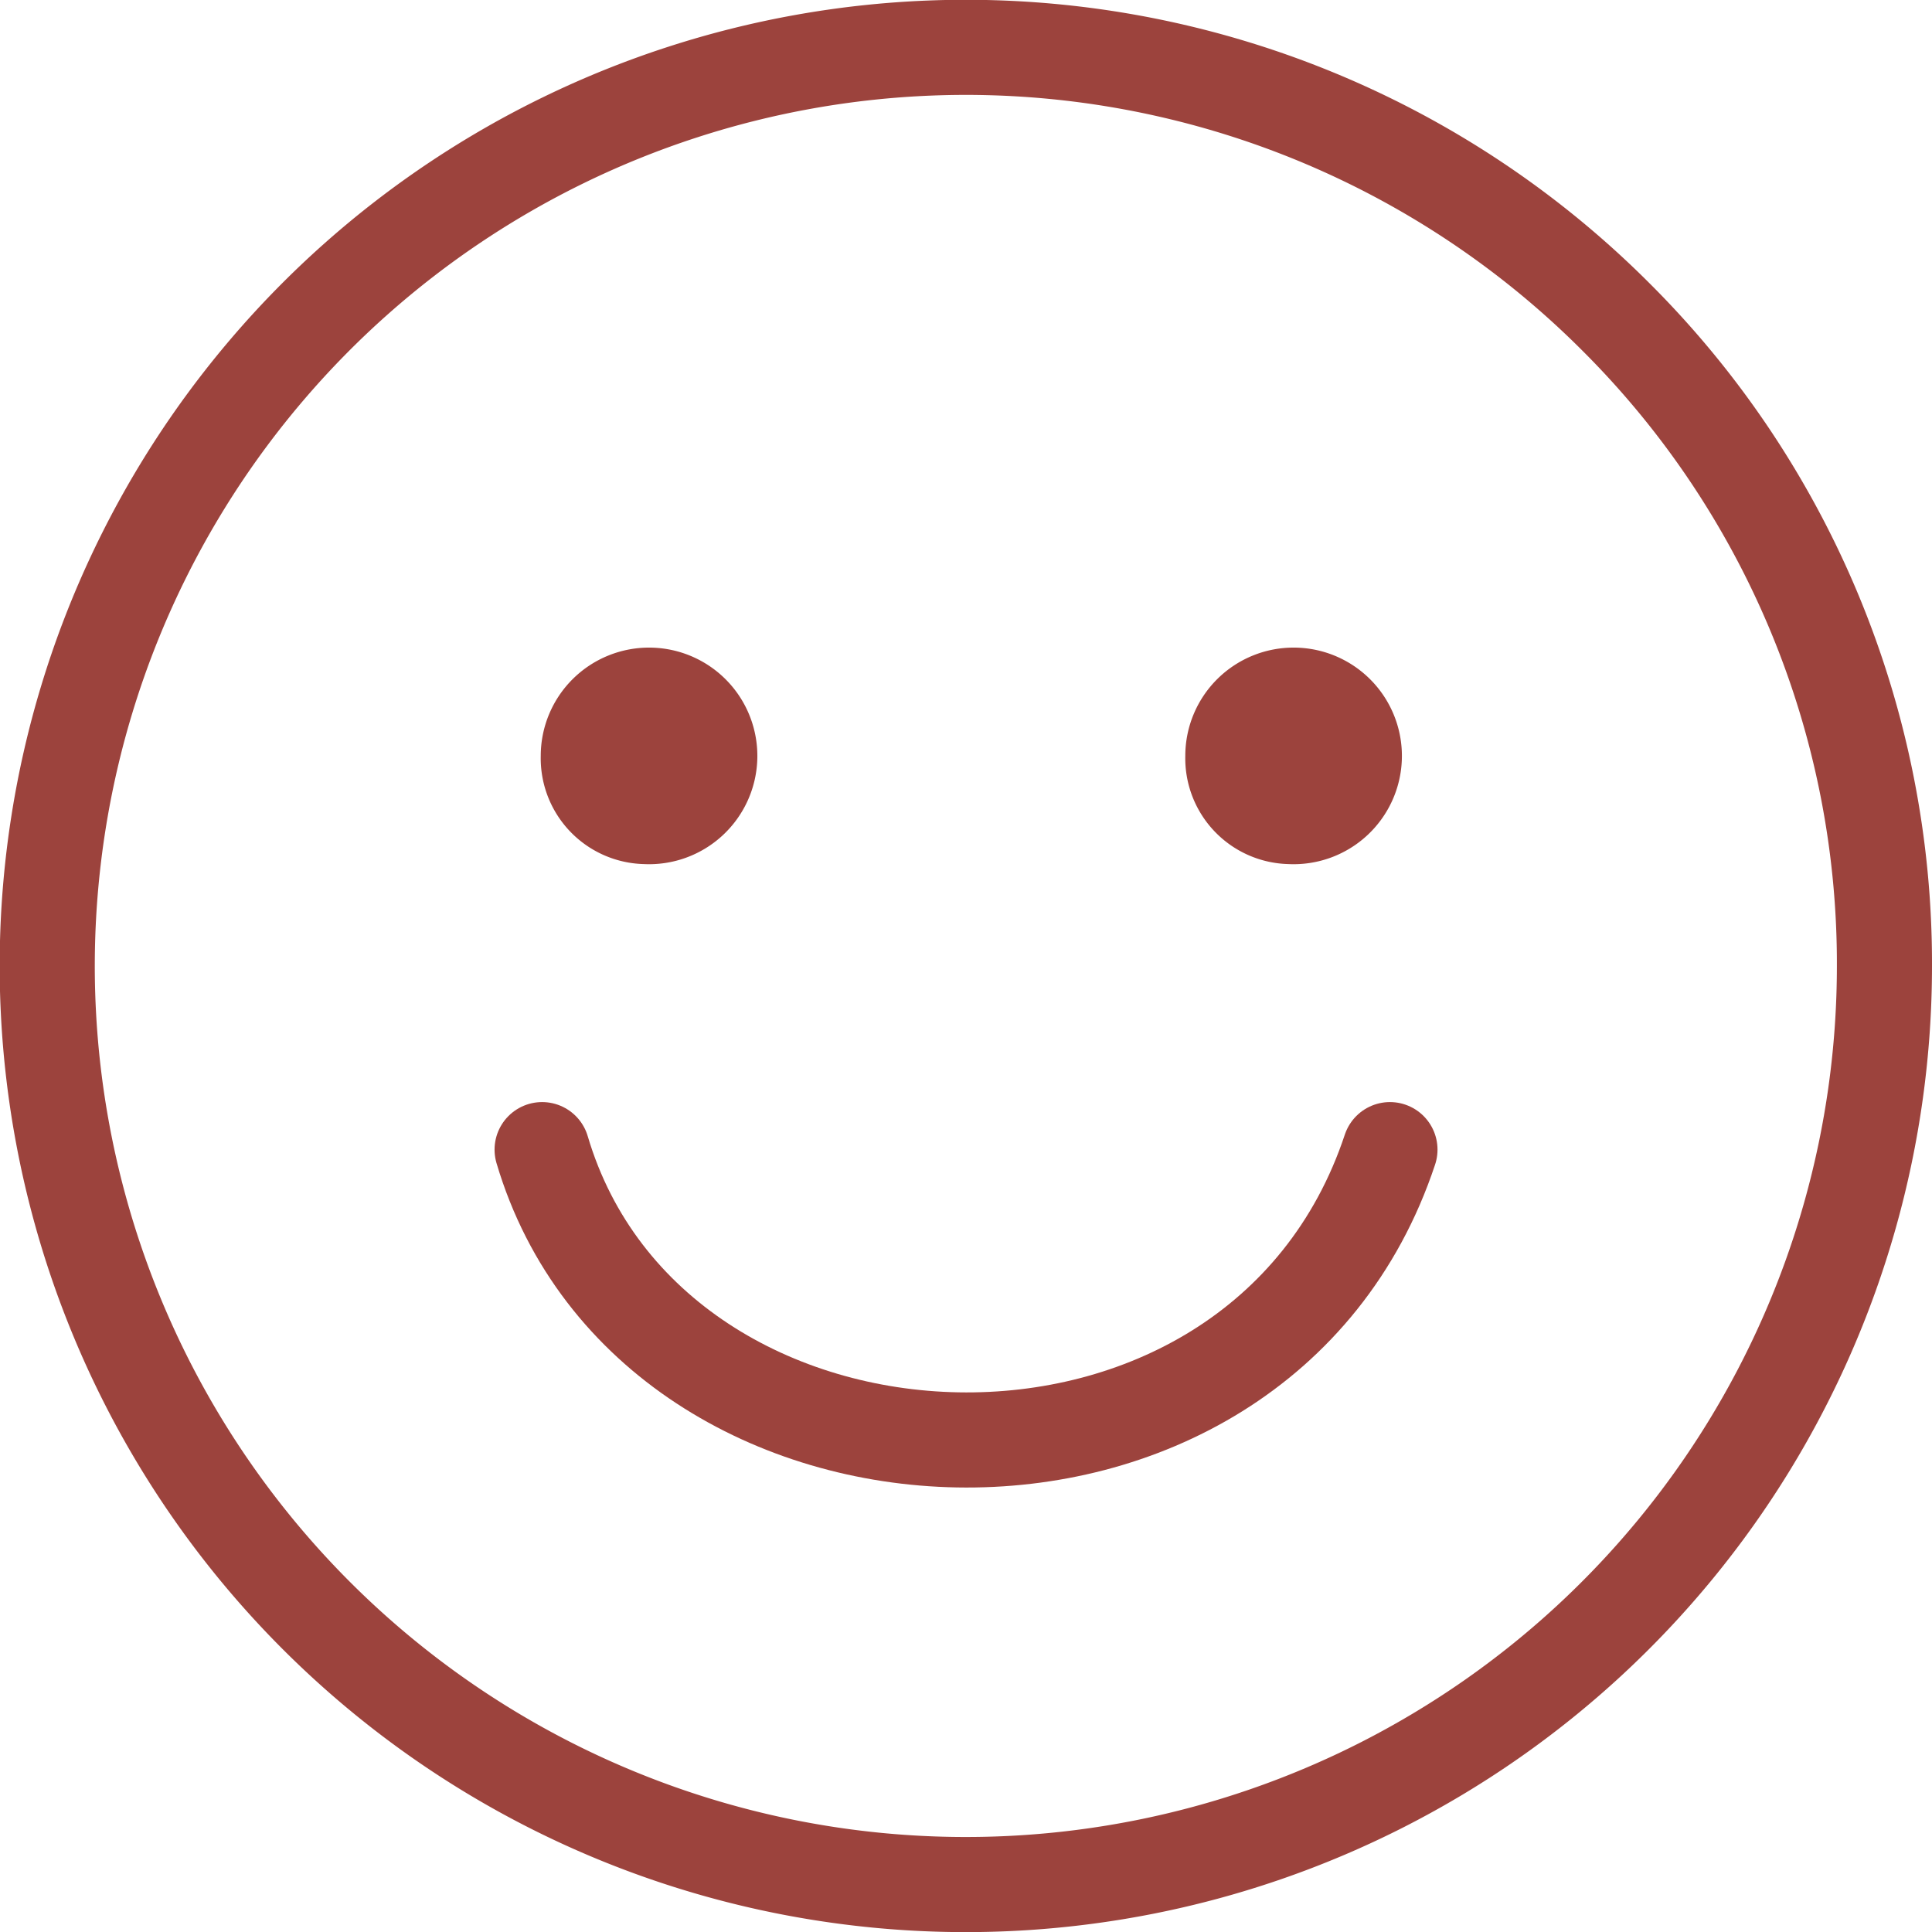
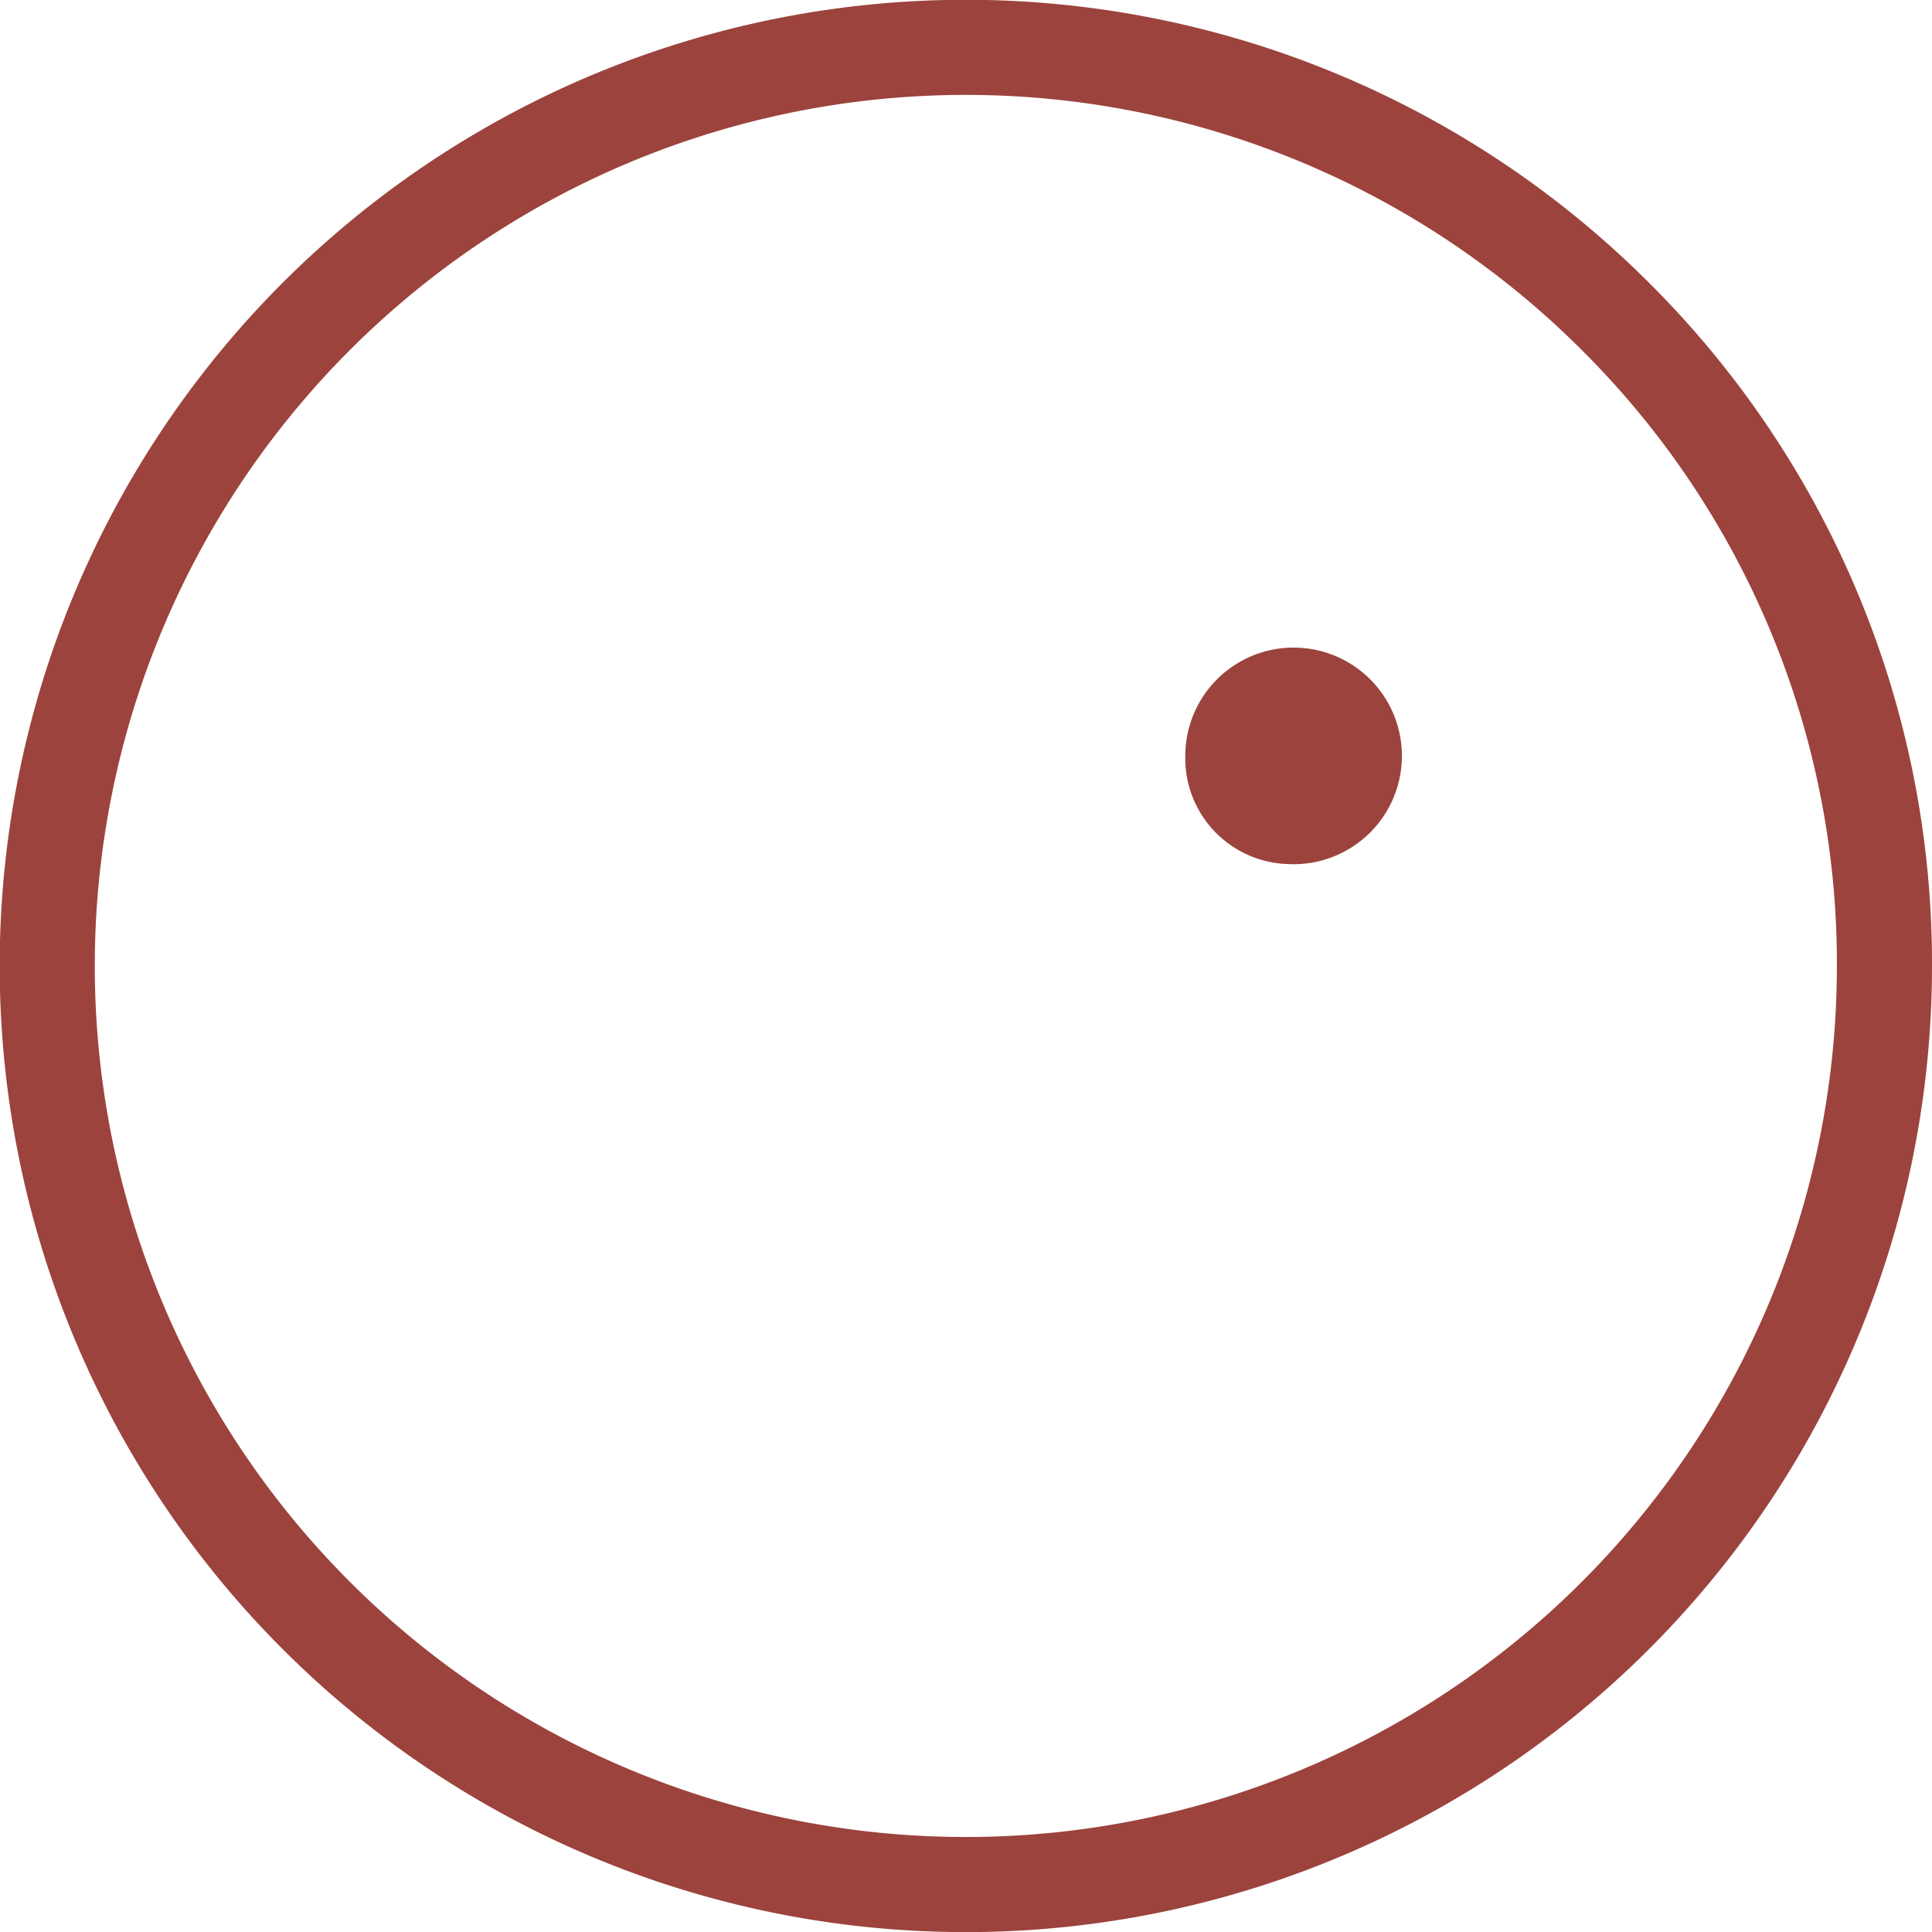
<svg xmlns="http://www.w3.org/2000/svg" width="60.938" height="60.94" viewBox="0 0 60.938 60.94">
  <g id="Groupe_177" data-name="Groupe 177" transform="translate(-1089.314 -397.344)">
    <path id="Tracé_94" data-name="Tracé 94" d="M1110.8,414.5a3.416,3.416,0,1,0-3.248-3.413,3.337,3.337,0,0,0,3.248,3.413" transform="translate(19.148 10.098)" fill="#9c433d" />
-     <path id="Tracé_95" data-name="Tracé 95" d="M1101.316,414.5a3.416,3.416,0,1,0-3.246-3.413,3.338,3.338,0,0,0,3.246,3.413" transform="translate(8.3 10.098)" fill="#9c433d" />
    <path id="Tracé_96" data-name="Tracé 96" d="M1140.269,407.327a28.974,28.974,0,1,0,8.483,20.487,28.785,28.785,0,0,0-8.483-20.487" transform="translate(0)" fill="none" stroke="#9c433d" stroke-linecap="round" stroke-linejoin="round" stroke-width="3" />
    <path id="Tracé_97" data-name="Tracé 97" d="M1104.327,422.636" transform="translate(15.457 27.215)" fill="none" stroke="#9c433d" stroke-linecap="round" stroke-linejoin="round" stroke-width="3" />
-     <path id="Tracé_98" data-name="Tracé 98" d="M1098.09,415.058c3.49,11.791,22.547,12.623,26.742,0" transform="translate(8.323 18.547)" fill="none" stroke="#9c433d" stroke-linecap="round" stroke-linejoin="round" stroke-width="3" />
  </g>
</svg>